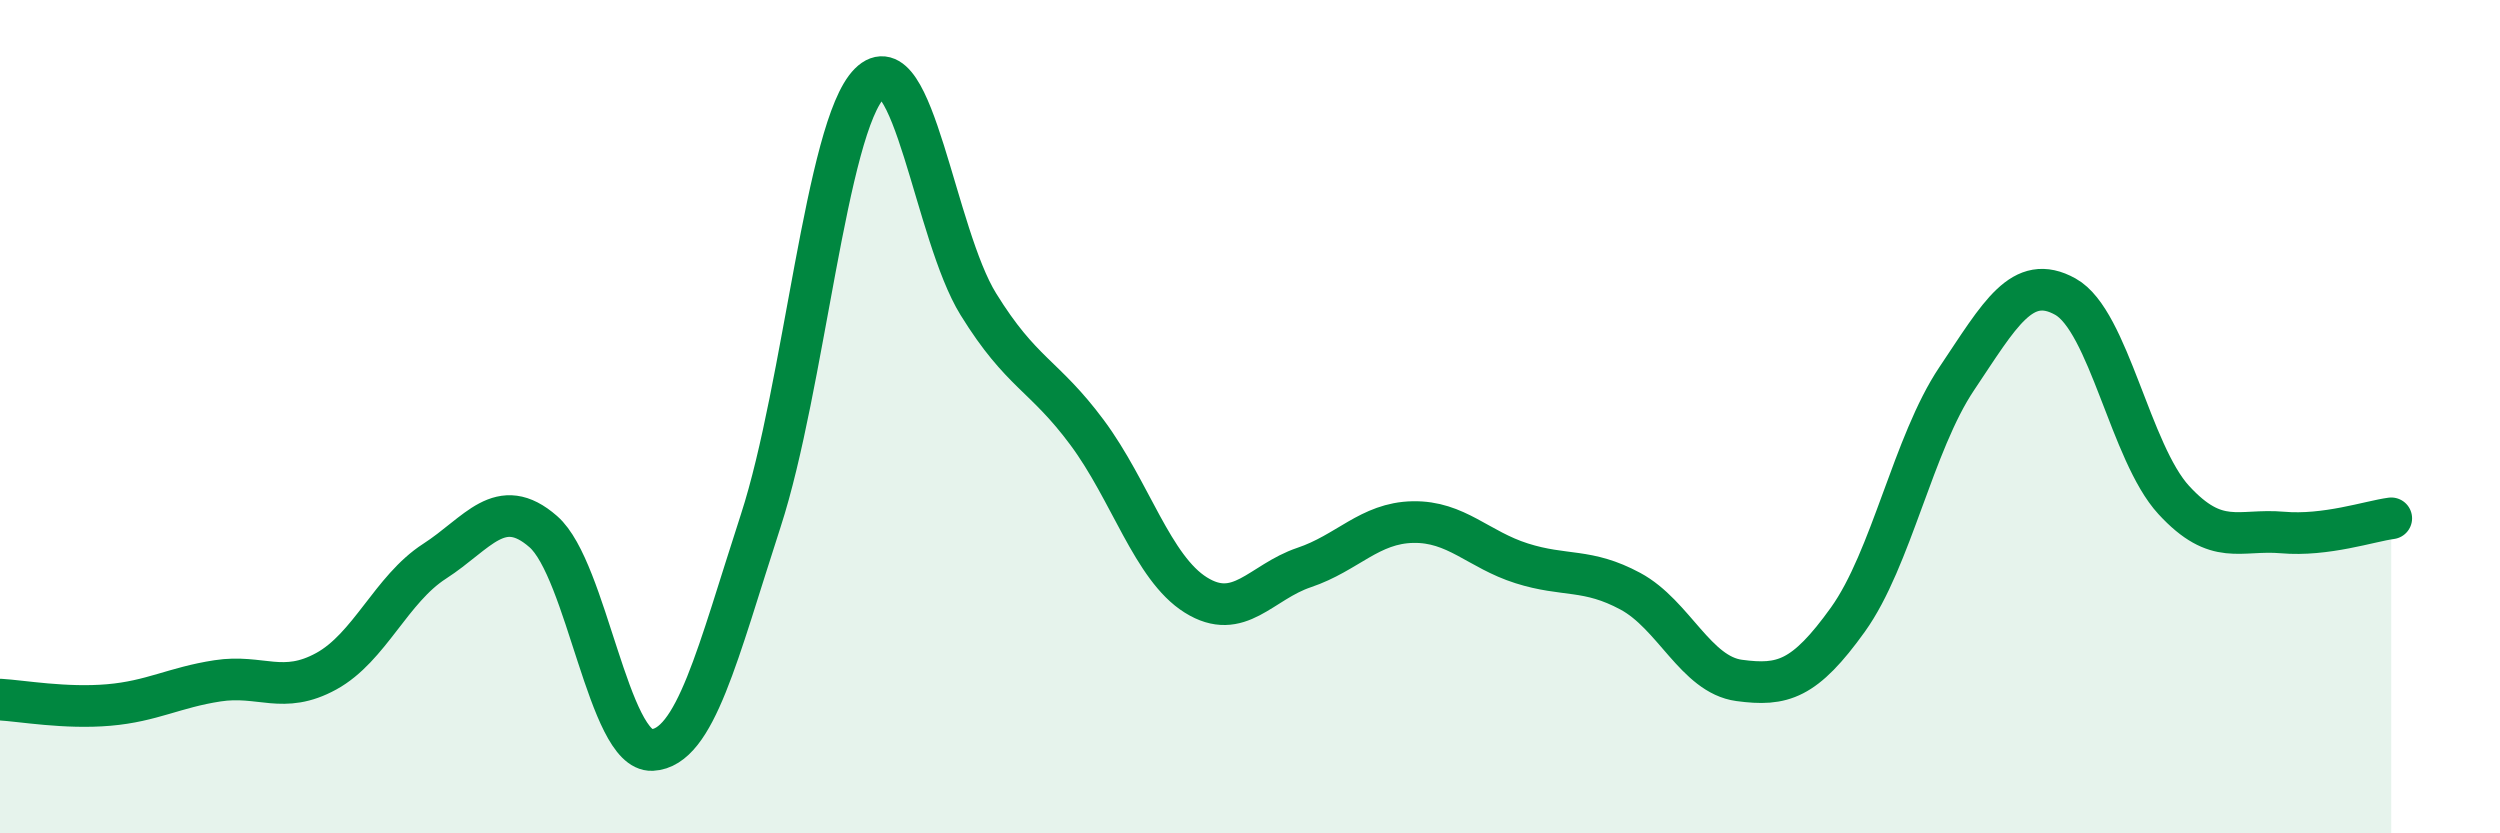
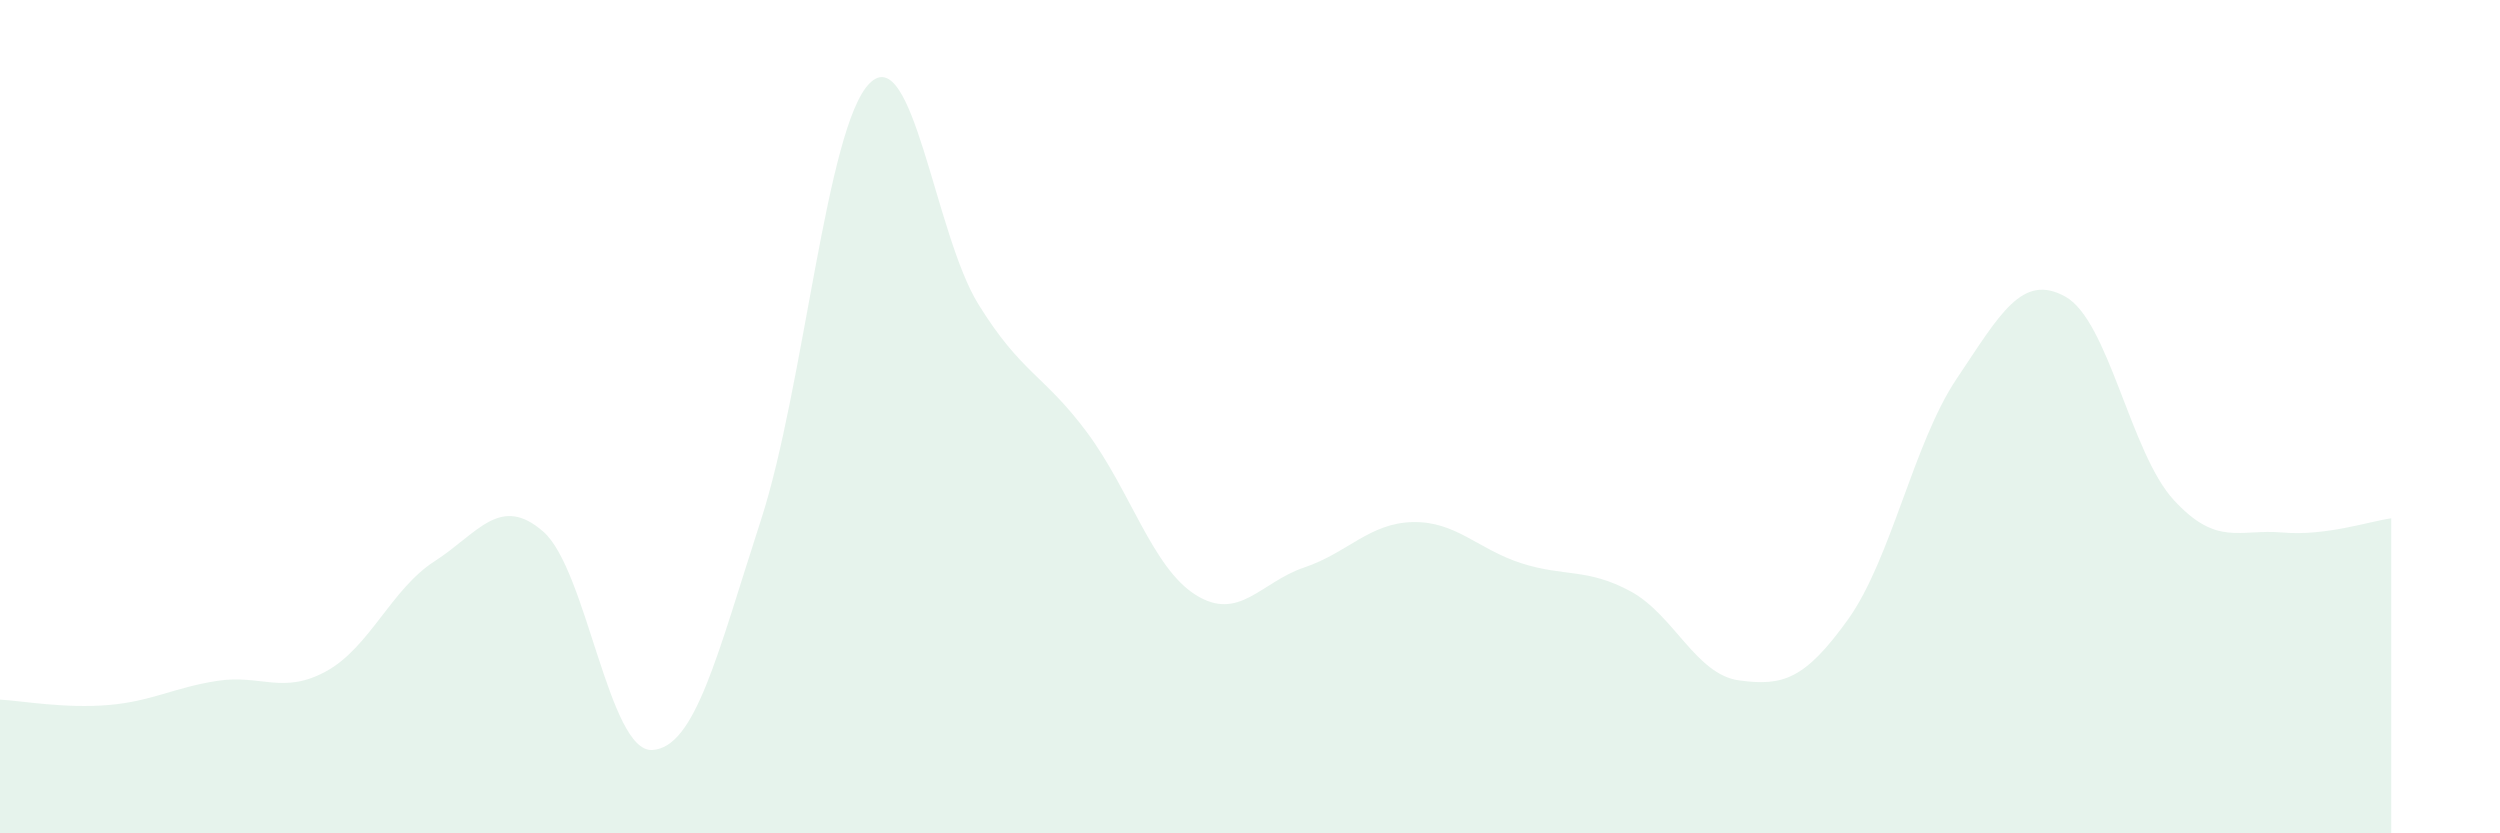
<svg xmlns="http://www.w3.org/2000/svg" width="60" height="20" viewBox="0 0 60 20">
  <path d="M 0,16.79 C 0.52,16.82 1.57,17.01 2.61,16.92 C 3.65,16.83 4.18,16.5 5.22,16.34 C 6.26,16.18 6.79,16.68 7.83,16.11 C 8.87,15.54 9.39,14.14 10.43,13.47 C 11.47,12.8 12,11.85 13.04,12.76 C 14.08,13.67 14.61,18.05 15.65,18 C 16.69,17.95 17.22,15.69 18.26,12.49 C 19.3,9.29 19.83,3.04 20.87,2 C 21.91,0.96 22.44,5.62 23.48,7.3 C 24.52,8.98 25.05,8.98 26.09,10.38 C 27.13,11.78 27.66,13.63 28.7,14.28 C 29.74,14.93 30.26,13.97 31.3,13.62 C 32.34,13.27 32.87,12.55 33.91,12.53 C 34.95,12.51 35.48,13.19 36.52,13.52 C 37.56,13.85 38.09,13.63 39.13,14.19 C 40.17,14.75 40.7,16.19 41.74,16.33 C 42.78,16.47 43.31,16.32 44.35,14.87 C 45.39,13.42 45.92,10.64 46.96,9.09 C 48,7.54 48.53,6.54 49.57,7.12 C 50.61,7.7 51.13,10.87 52.17,12 C 53.21,13.13 53.74,12.69 54.78,12.78 C 55.82,12.87 56.87,12.51 57.39,12.44L57.39 20L0 20Z" fill="#008740" opacity="0.1" stroke-linecap="round" stroke-linejoin="round" />
-   <path d="M 0,16.79 C 0.52,16.82 1.57,17.01 2.61,16.92 C 3.65,16.83 4.18,16.5 5.22,16.34 C 6.26,16.18 6.79,16.68 7.83,16.11 C 8.87,15.54 9.39,14.14 10.43,13.47 C 11.47,12.8 12,11.85 13.04,12.76 C 14.08,13.67 14.61,18.05 15.65,18 C 16.69,17.95 17.22,15.69 18.26,12.49 C 19.3,9.29 19.83,3.04 20.87,2 C 21.91,0.96 22.44,5.62 23.48,7.3 C 24.52,8.98 25.05,8.98 26.09,10.38 C 27.13,11.78 27.66,13.63 28.7,14.28 C 29.74,14.93 30.26,13.97 31.3,13.62 C 32.34,13.27 32.87,12.55 33.91,12.53 C 34.95,12.51 35.48,13.19 36.52,13.52 C 37.56,13.85 38.09,13.63 39.13,14.19 C 40.17,14.75 40.7,16.19 41.74,16.33 C 42.78,16.47 43.31,16.32 44.35,14.87 C 45.39,13.42 45.92,10.64 46.96,9.09 C 48,7.54 48.53,6.54 49.57,7.12 C 50.61,7.7 51.13,10.87 52.17,12 C 53.21,13.13 53.74,12.69 54.78,12.78 C 55.82,12.87 56.87,12.51 57.39,12.44" stroke="#008740" stroke-width="1" fill="none" stroke-linecap="round" stroke-linejoin="round" />
</svg>